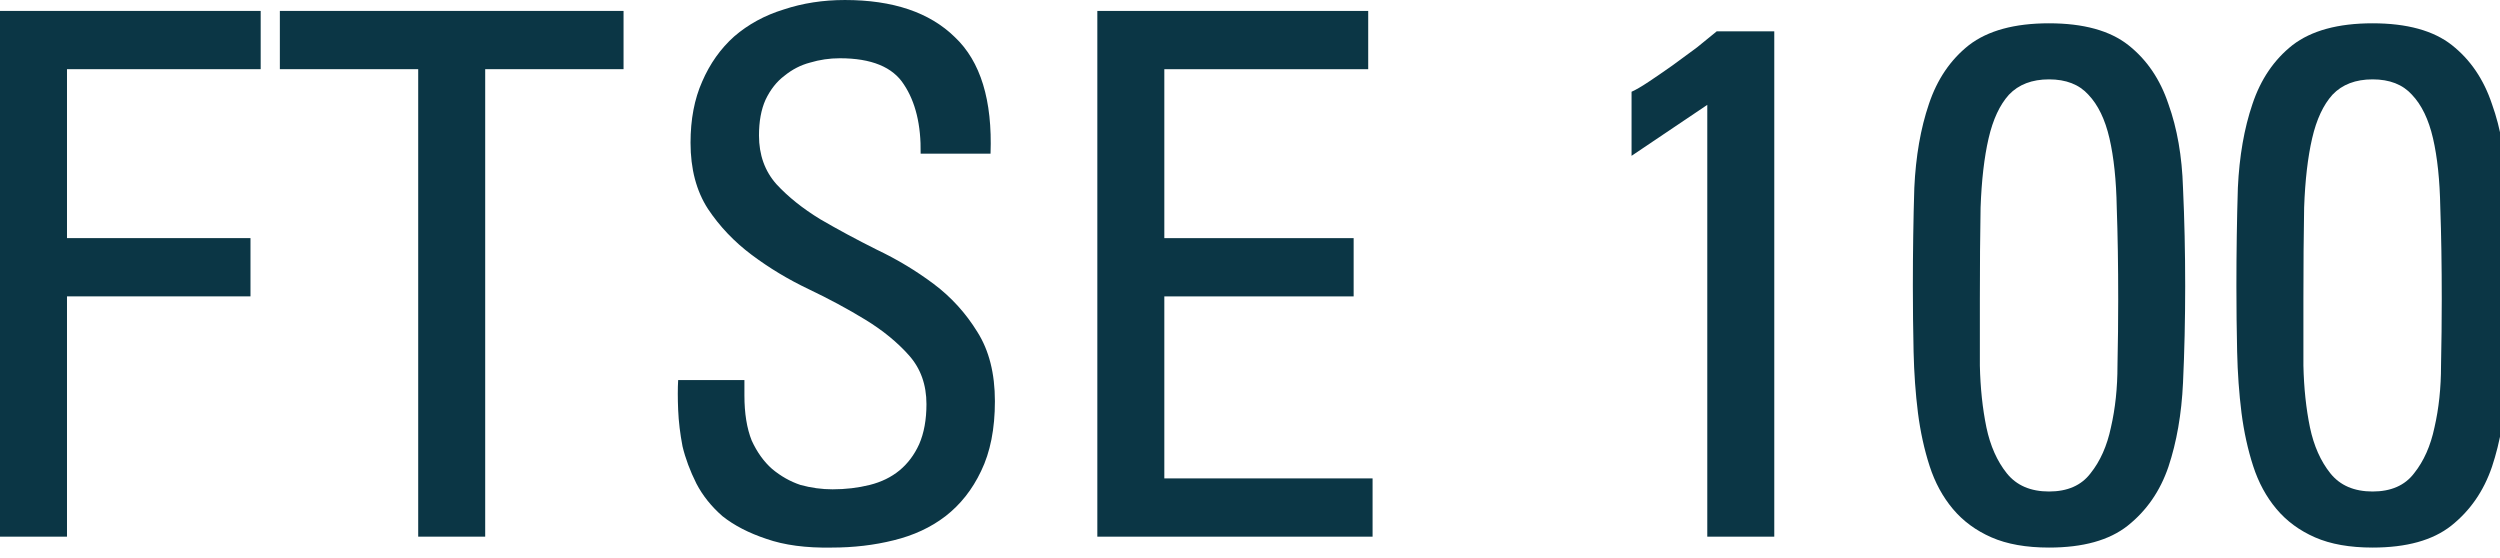
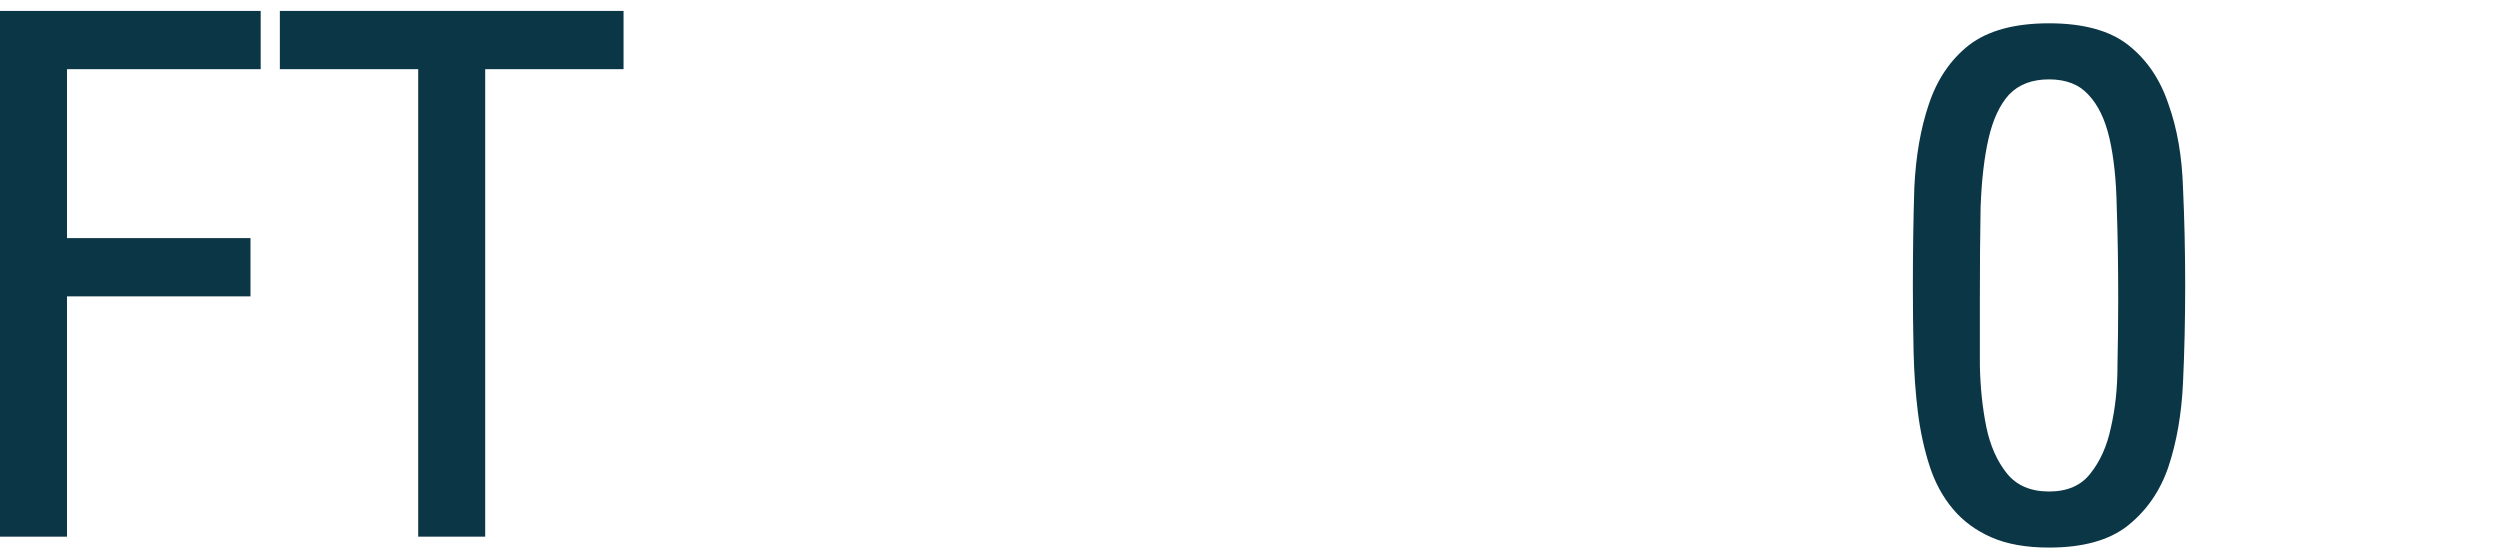
<svg xmlns="http://www.w3.org/2000/svg" width="103" height="23" fill="none">
  <g>
    <title>Layer 1</title>
    <path id="svg_1" fill="#0B3645" d="m0,22.11l0,-21.66l10.74,0l0,2.4l-7.98,0l0,6.96l7.56,0l0,2.4l-7.56,0l0,9.9l-2.76,0z" />
    <path id="svg_2" fill="#0B3645" d="m25.69,0.45l0,2.4l-5.7,0l0,19.26l-2.76,0l0,-19.26l-5.7,0l0,-2.4l14.16,0z" />
-     <path id="svg_3" fill="#0B3645" d="m30.67,15.66l0,0.63c0,0.74 0.1,1.36 0.3,1.86c0.22,0.48 0.5,0.87 0.84,1.17c0.36,0.3 0.75,0.52 1.17,0.66c0.44,0.12 0.88,0.18 1.32,0.18c0.54,0 1.05,-0.06 1.53,-0.18c0.48,-0.12 0.89,-0.32 1.23,-0.6c0.34,-0.28 0.61,-0.64 0.81,-1.08c0.2,-0.46 0.3,-1.01 0.3,-1.65c0,-0.8 -0.24,-1.47 -0.72,-2.01c-0.48,-0.54 -1.08,-1.03 -1.8,-1.47c-0.72,-0.44 -1.5,-0.86 -2.34,-1.26c-0.84,-0.4 -1.62,-0.87 -2.34,-1.41c-0.72,-0.54 -1.32,-1.17 -1.8,-1.89c-0.48,-0.74 -0.72,-1.65 -0.72,-2.73c0,-0.96 0.16,-1.8 0.48,-2.52c0.32,-0.74 0.76,-1.36 1.32,-1.86c0.58,-0.5 1.26,-0.87 2.04,-1.11c0.78,-0.26 1.62,-0.39 2.52,-0.39c1.98,0 3.49,0.51 4.53,1.53c1.06,1 1.55,2.6 1.47,4.8l-2.88,0c0.02,-1.18 -0.21,-2.13 -0.69,-2.85c-0.46,-0.72 -1.34,-1.08 -2.64,-1.08c-0.42,0 -0.83,0.06 -1.23,0.18c-0.38,0.1 -0.73,0.28 -1.05,0.54c-0.32,0.24 -0.58,0.57 -0.78,0.99c-0.18,0.4 -0.27,0.89 -0.27,1.47c0,0.8 0.24,1.47 0.72,2.01c0.48,0.52 1.08,1 1.8,1.44c0.72,0.42 1.5,0.84 2.34,1.26c0.84,0.4 1.62,0.87 2.34,1.41c0.72,0.54 1.32,1.2 1.8,1.98c0.48,0.76 0.72,1.71 0.72,2.85c0,1.14 -0.19,2.1 -0.57,2.88c-0.36,0.76 -0.85,1.38 -1.47,1.86c-0.6,0.46 -1.31,0.79 -2.13,0.99c-0.8,0.2 -1.65,0.3 -2.55,0.3c-1.06,0.02 -1.96,-0.1 -2.7,-0.36c-0.72,-0.24 -1.32,-0.55 -1.8,-0.93c-0.46,-0.4 -0.82,-0.85 -1.08,-1.35c-0.26,-0.52 -0.45,-1.03 -0.57,-1.53c-0.1,-0.52 -0.16,-1.02 -0.18,-1.5c-0.02,-0.48 -0.02,-0.89 0,-1.23l2.73,0z" />
-     <path id="svg_4" fill="#0B3645" d="m45.21,22.11l0,-21.66l11.16,0l0,2.4l-8.4,0l0,6.96l7.8,0l0,2.4l-7.8,0l0,7.5l8.58,0l0,2.4l-11.34,0z" />
-     <path id="svg_5" fill="#0B3645" d="m73.1,22.11l-2.76,0l0,-17.79l-3.12,2.1l0,-2.64c0.18,-0.08 0.42,-0.22 0.72,-0.42c0.3,-0.2 0.62,-0.42 0.96,-0.66c0.36,-0.26 0.7,-0.51 1.02,-0.75c0.32,-0.26 0.59,-0.48 0.81,-0.66l2.37,0l0,20.82z" />
    <path id="svg_6" fill="#0B3645" d="m84.42,3.27c-0.7,0 -1.25,0.21 -1.65,0.63c-0.38,0.42 -0.66,1.02 -0.84,1.8c-0.18,0.78 -0.29,1.73 -0.33,2.85c-0.02,1.12 -0.03,2.38 -0.03,3.78c0,0.88 0,1.79 0,2.73c0.02,0.92 0.11,1.77 0.27,2.55c0.16,0.76 0.44,1.39 0.84,1.89c0.4,0.5 0.98,0.75 1.74,0.75c0.76,0 1.33,-0.25 1.71,-0.75c0.4,-0.5 0.68,-1.13 0.84,-1.89c0.18,-0.78 0.27,-1.63 0.27,-2.55c0.02,-0.94 0.03,-1.85 0.03,-2.73c0,-1.4 -0.02,-2.66 -0.06,-3.78c-0.02,-1.12 -0.12,-2.07 -0.3,-2.85c-0.18,-0.78 -0.47,-1.38 -0.87,-1.8c-0.38,-0.42 -0.92,-0.63 -1.62,-0.63zm0,-2.31c1.42,0 2.51,0.3 3.27,0.9c0.76,0.6 1.31,1.41 1.65,2.43c0.36,1 0.56,2.15 0.6,3.45c0.06,1.3 0.09,2.65 0.09,4.05c0,1.36 -0.03,2.69 -0.09,3.99c-0.06,1.28 -0.26,2.43 -0.6,3.45c-0.34,1 -0.9,1.81 -1.68,2.43c-0.76,0.6 -1.84,0.9 -3.24,0.9c-0.94,0 -1.73,-0.14 -2.37,-0.42c-0.64,-0.28 -1.17,-0.67 -1.59,-1.17c-0.42,-0.5 -0.74,-1.09 -0.96,-1.77c-0.22,-0.68 -0.38,-1.41 -0.48,-2.19c-0.1,-0.8 -0.16,-1.64 -0.18,-2.52c-0.02,-0.9 -0.03,-1.8 -0.03,-2.7c0,-1.4 0.02,-2.75 0.06,-4.05c0.06,-1.3 0.26,-2.45 0.6,-3.45c0.34,-1.02 0.89,-1.83 1.65,-2.43c0.78,-0.6 1.88,-0.9 3.3,-0.9z" />
-     <path id="svg_7" fill="#0B3645" d="m97.75,3.27c-0.7,0 -1.25,0.21 -1.65,0.63c-0.38,0.42 -0.66,1.02 -0.84,1.8c-0.18,0.78 -0.29,1.73 -0.33,2.85c-0.02,1.12 -0.03,2.38 -0.03,3.78c0,0.88 0,1.79 0,2.73c0.02,0.92 0.11,1.77 0.27,2.55c0.16,0.76 0.44,1.39 0.84,1.89c0.4,0.5 0.98,0.75 1.74,0.75c0.76,0 1.33,-0.25 1.71,-0.75c0.4,-0.5 0.68,-1.13 0.84,-1.89c0.18,-0.78 0.27,-1.63 0.27,-2.55c0.02,-0.94 0.03,-1.85 0.03,-2.73c0,-1.4 -0.02,-2.66 -0.06,-3.78c-0.02,-1.12 -0.12,-2.07 -0.3,-2.85c-0.18,-0.78 -0.47,-1.38 -0.87,-1.8c-0.38,-0.42 -0.92,-0.63 -1.62,-0.63zm0,-2.31c1.42,0 2.51,0.3 3.27,0.9c0.76,0.6 1.31,1.41 1.65,2.43c0.36,1 0.56,2.15 0.6,3.45c0.06,1.3 0.09,2.65 0.09,4.05c0,1.36 -0.03,2.69 -0.09,3.99c-0.06,1.28 -0.26,2.43 -0.6,3.45c-0.34,1 -0.9,1.81 -1.68,2.43c-0.76,0.6 -1.84,0.9 -3.24,0.9c-0.94,0 -1.73,-0.14 -2.37,-0.42c-0.64,-0.28 -1.17,-0.67 -1.59,-1.17c-0.42,-0.5 -0.74,-1.09 -0.96,-1.77c-0.22,-0.68 -0.38,-1.41 -0.48,-2.19c-0.1,-0.8 -0.16,-1.64 -0.18,-2.52c-0.02,-0.9 -0.03,-1.8 -0.03,-2.7c0,-1.4 0.02,-2.75 0.06,-4.05c0.06,-1.3 0.26,-2.45 0.6,-3.45c0.34,-1.02 0.89,-1.83 1.65,-2.43c0.78,-0.6 1.88,-0.9 3.3,-0.9z" />
  </g>
</svg>